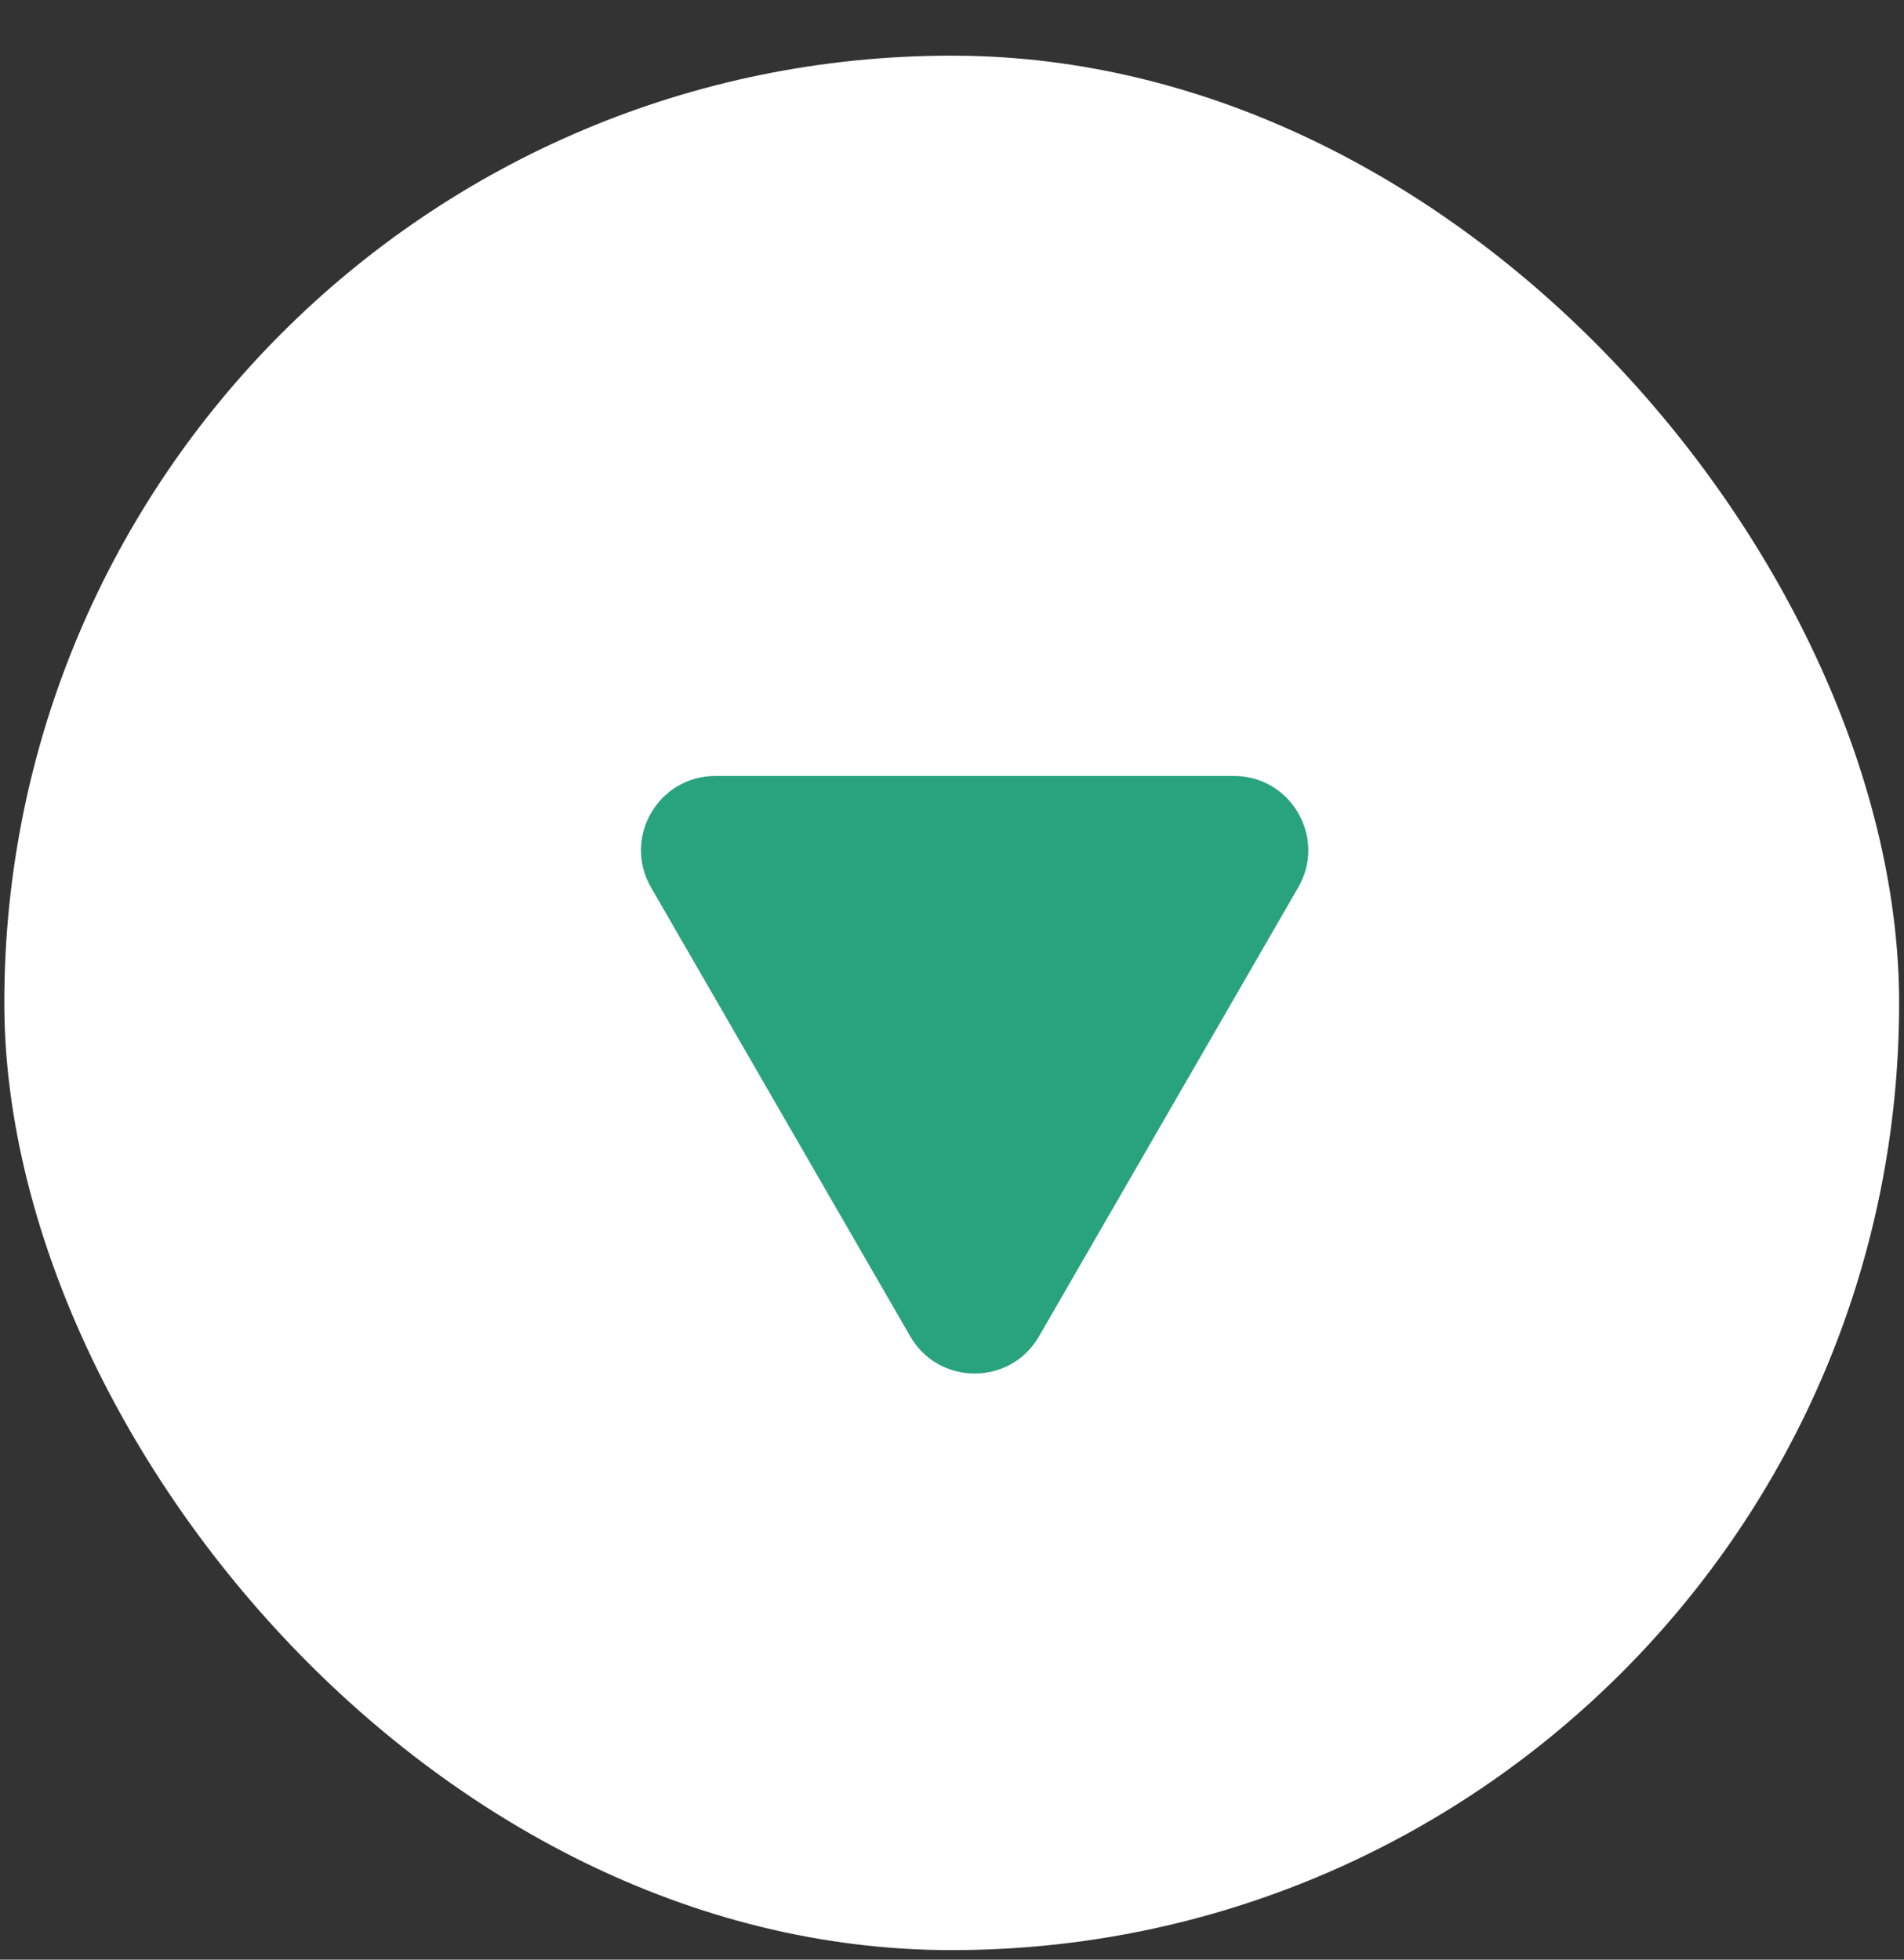
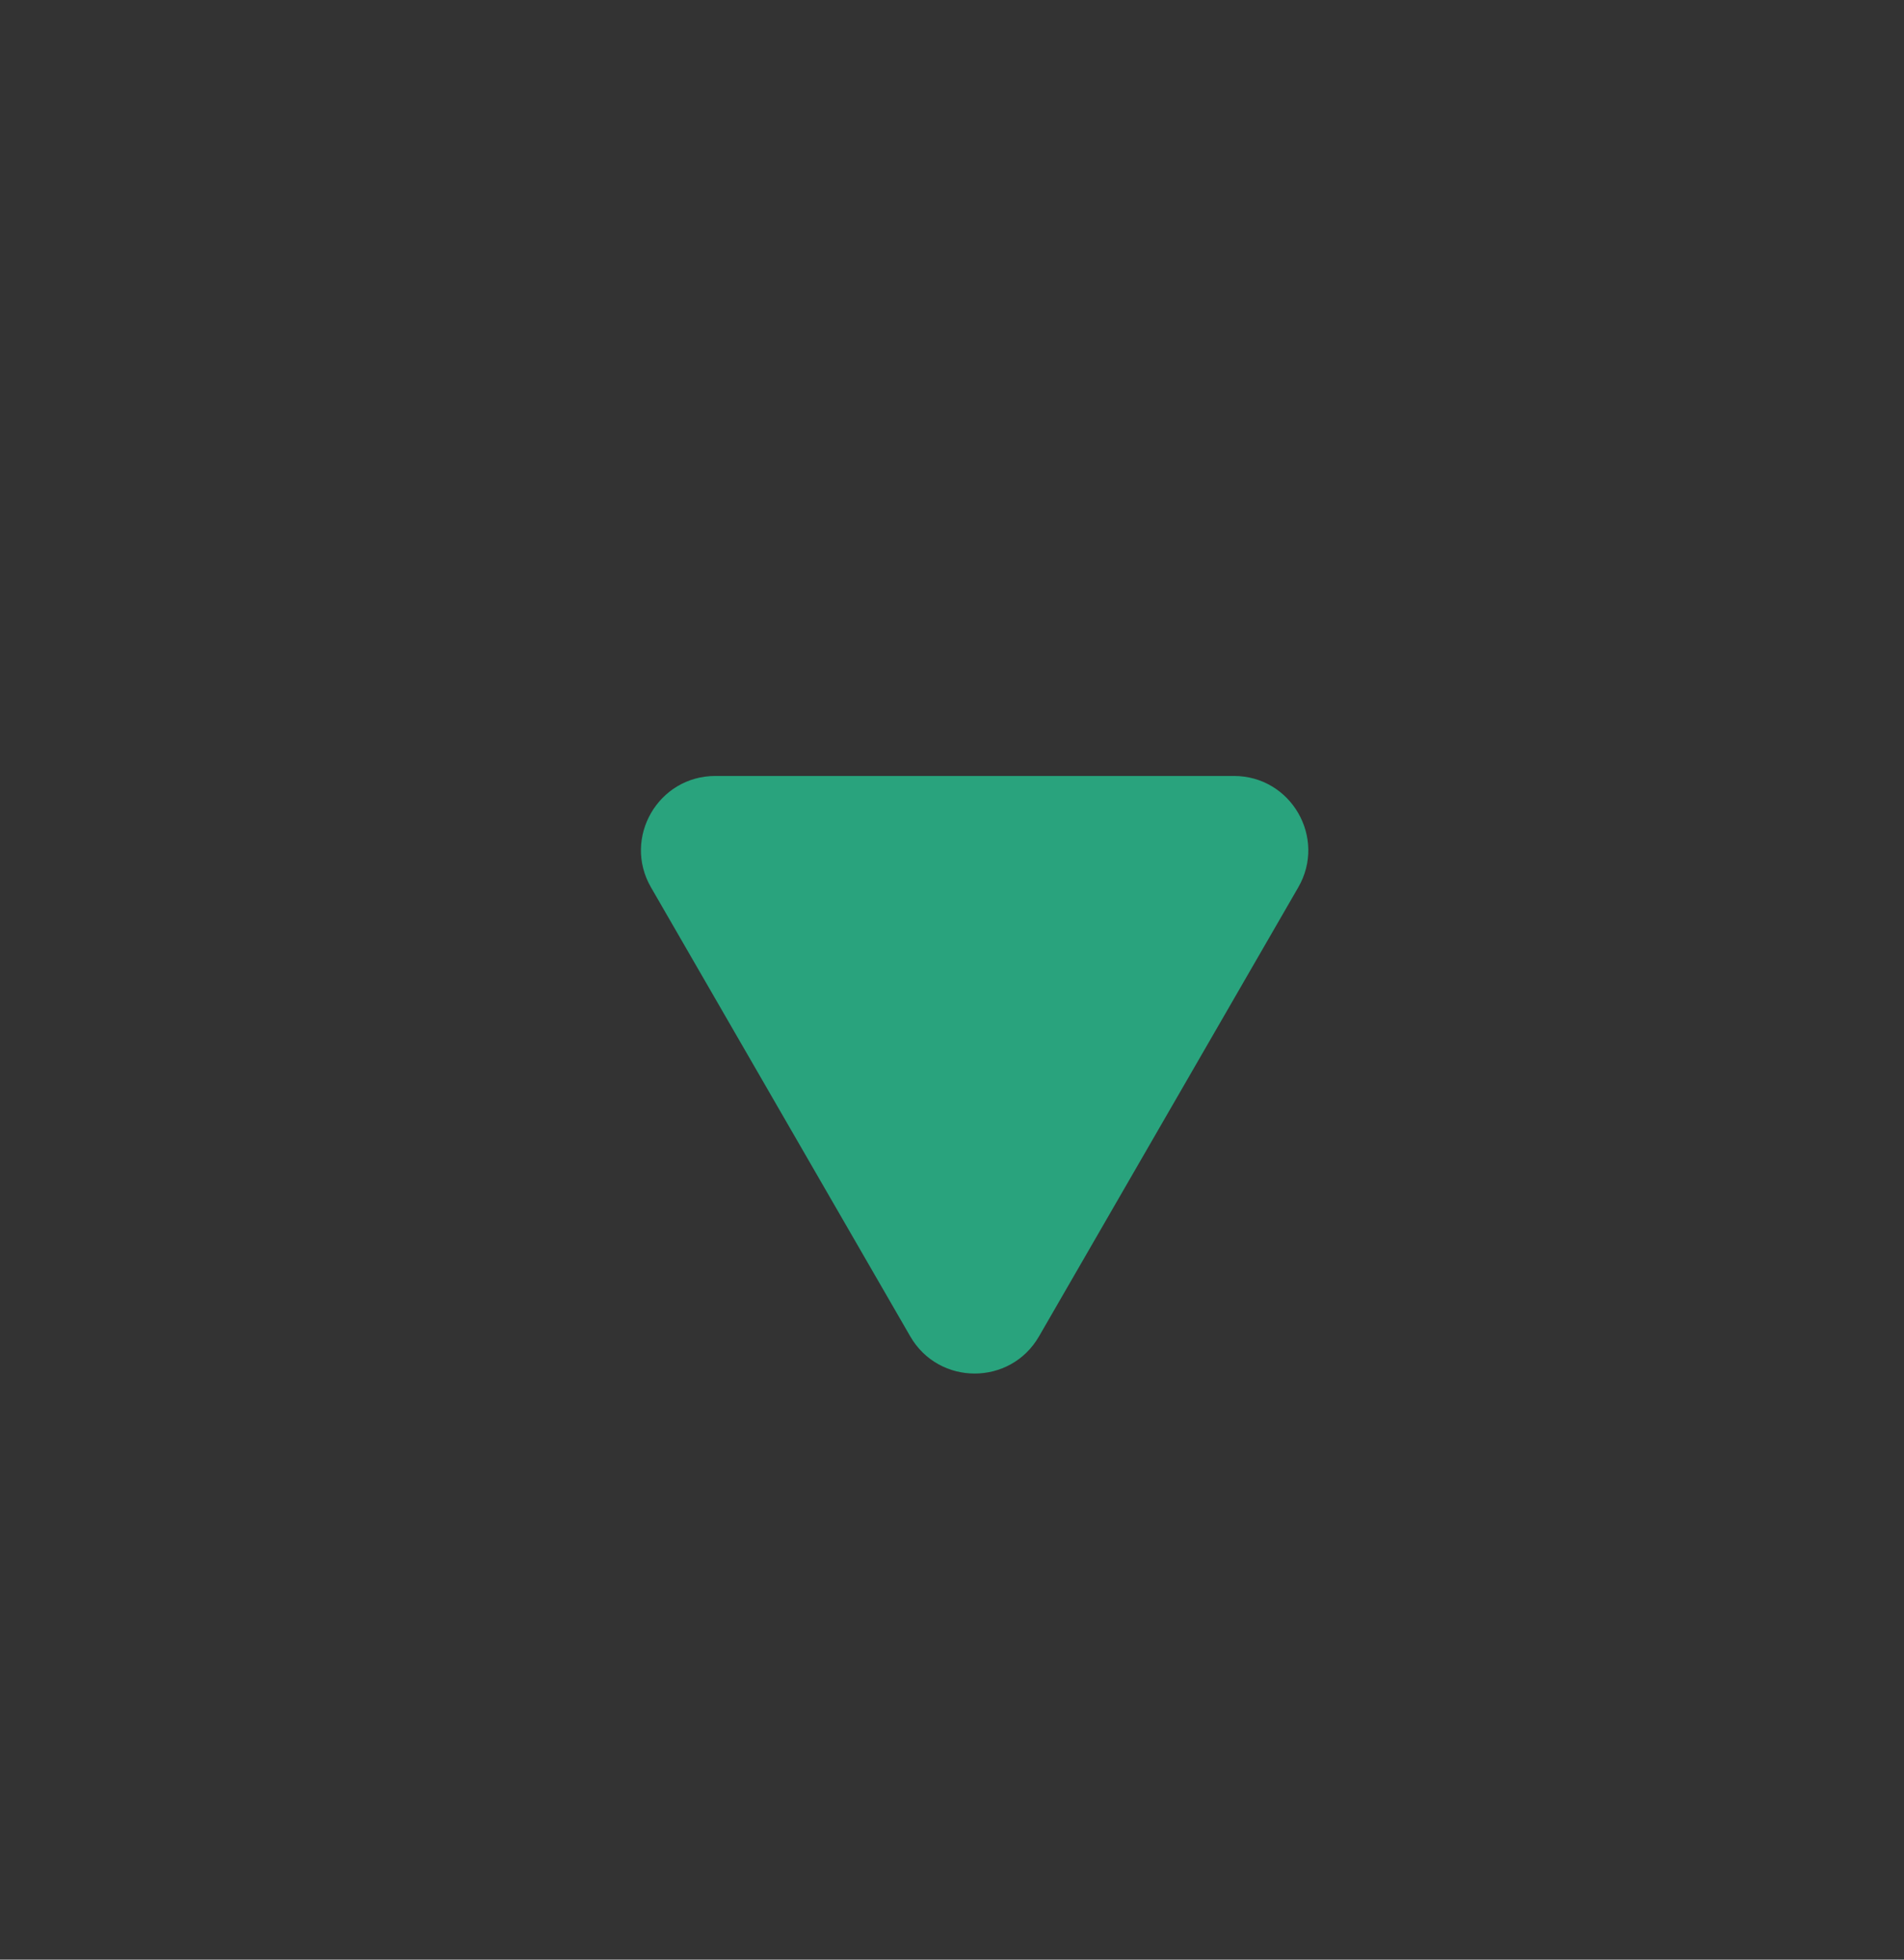
<svg xmlns="http://www.w3.org/2000/svg" width="34" height="35" viewBox="0 0 34 35" fill="none">
  <rect x="0" y="0" width="34" height="35" fill="#333333" stroke="none" />
-   <rect x="0.077" y="0.994" width="33.836" height="33.836" rx="16.918" fill="white" />
  <path d="M18.553 23.869C18.043 24.753 16.766 24.753 16.255 23.869L11.625 15.849C11.114 14.965 11.753 13.859 12.774 13.859L22.034 13.859C23.055 13.859 23.694 14.965 23.183 15.849L18.553 23.869Z" fill="#29A37D" />
</svg>